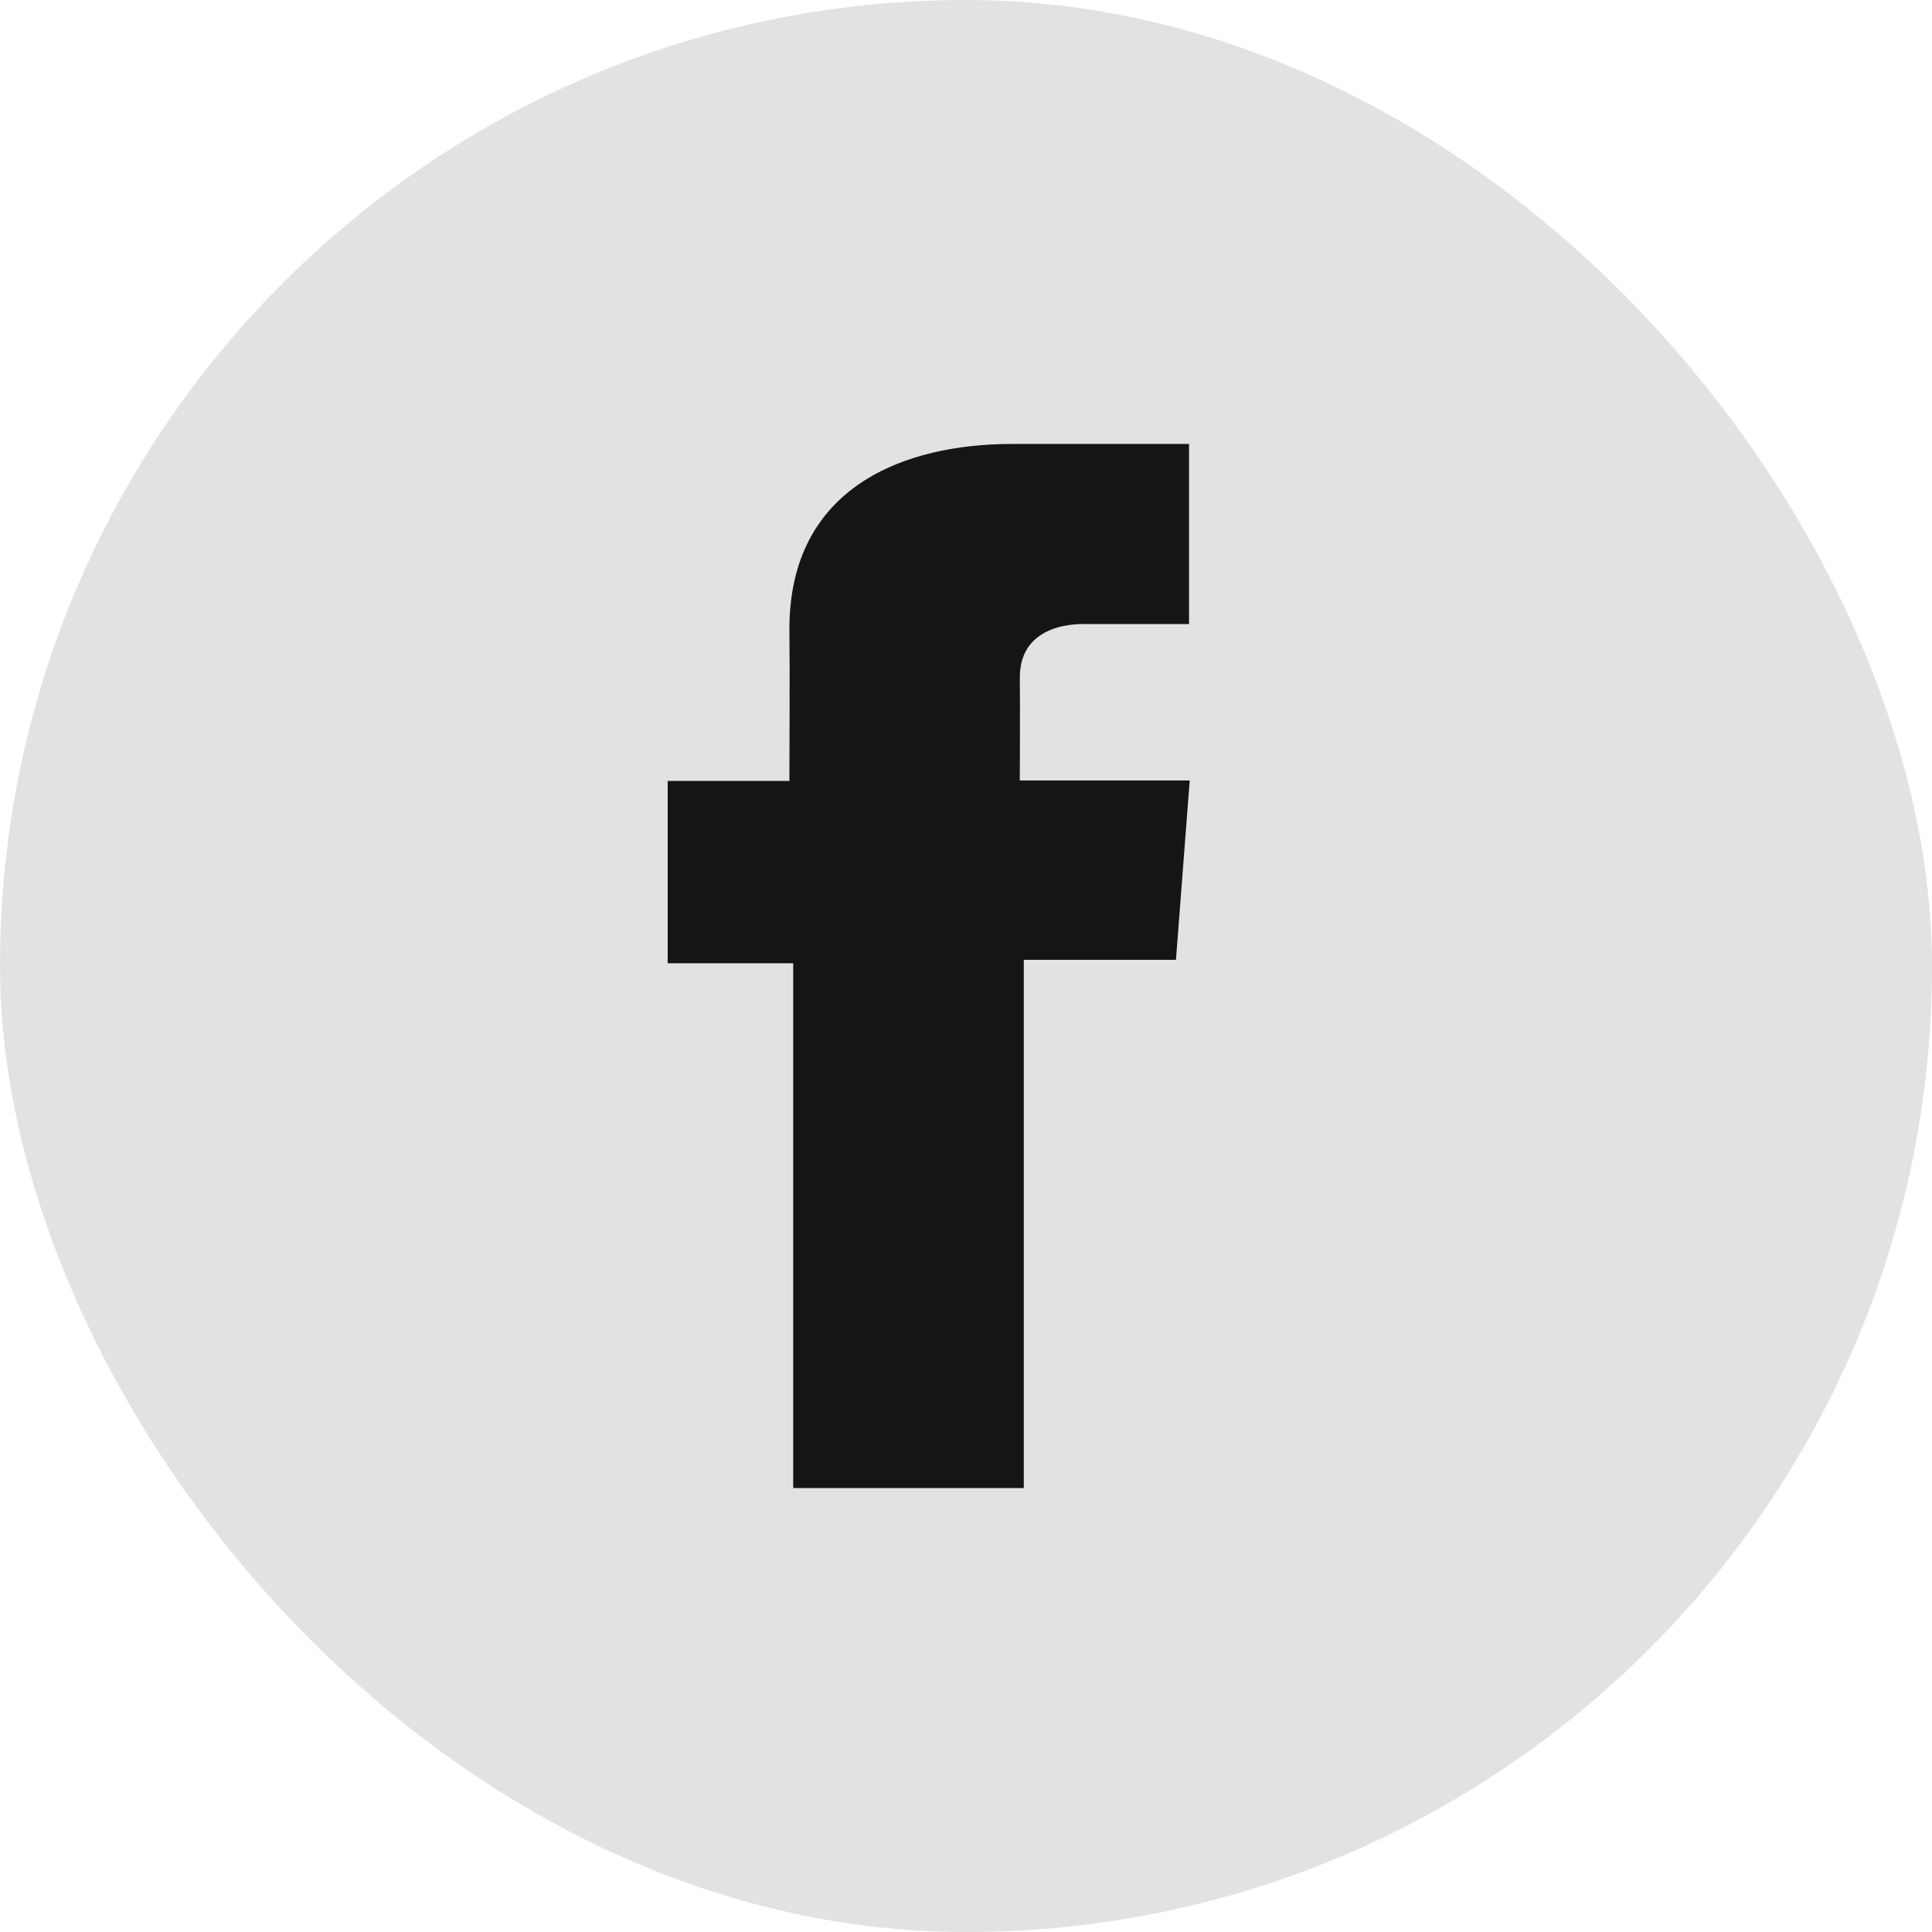
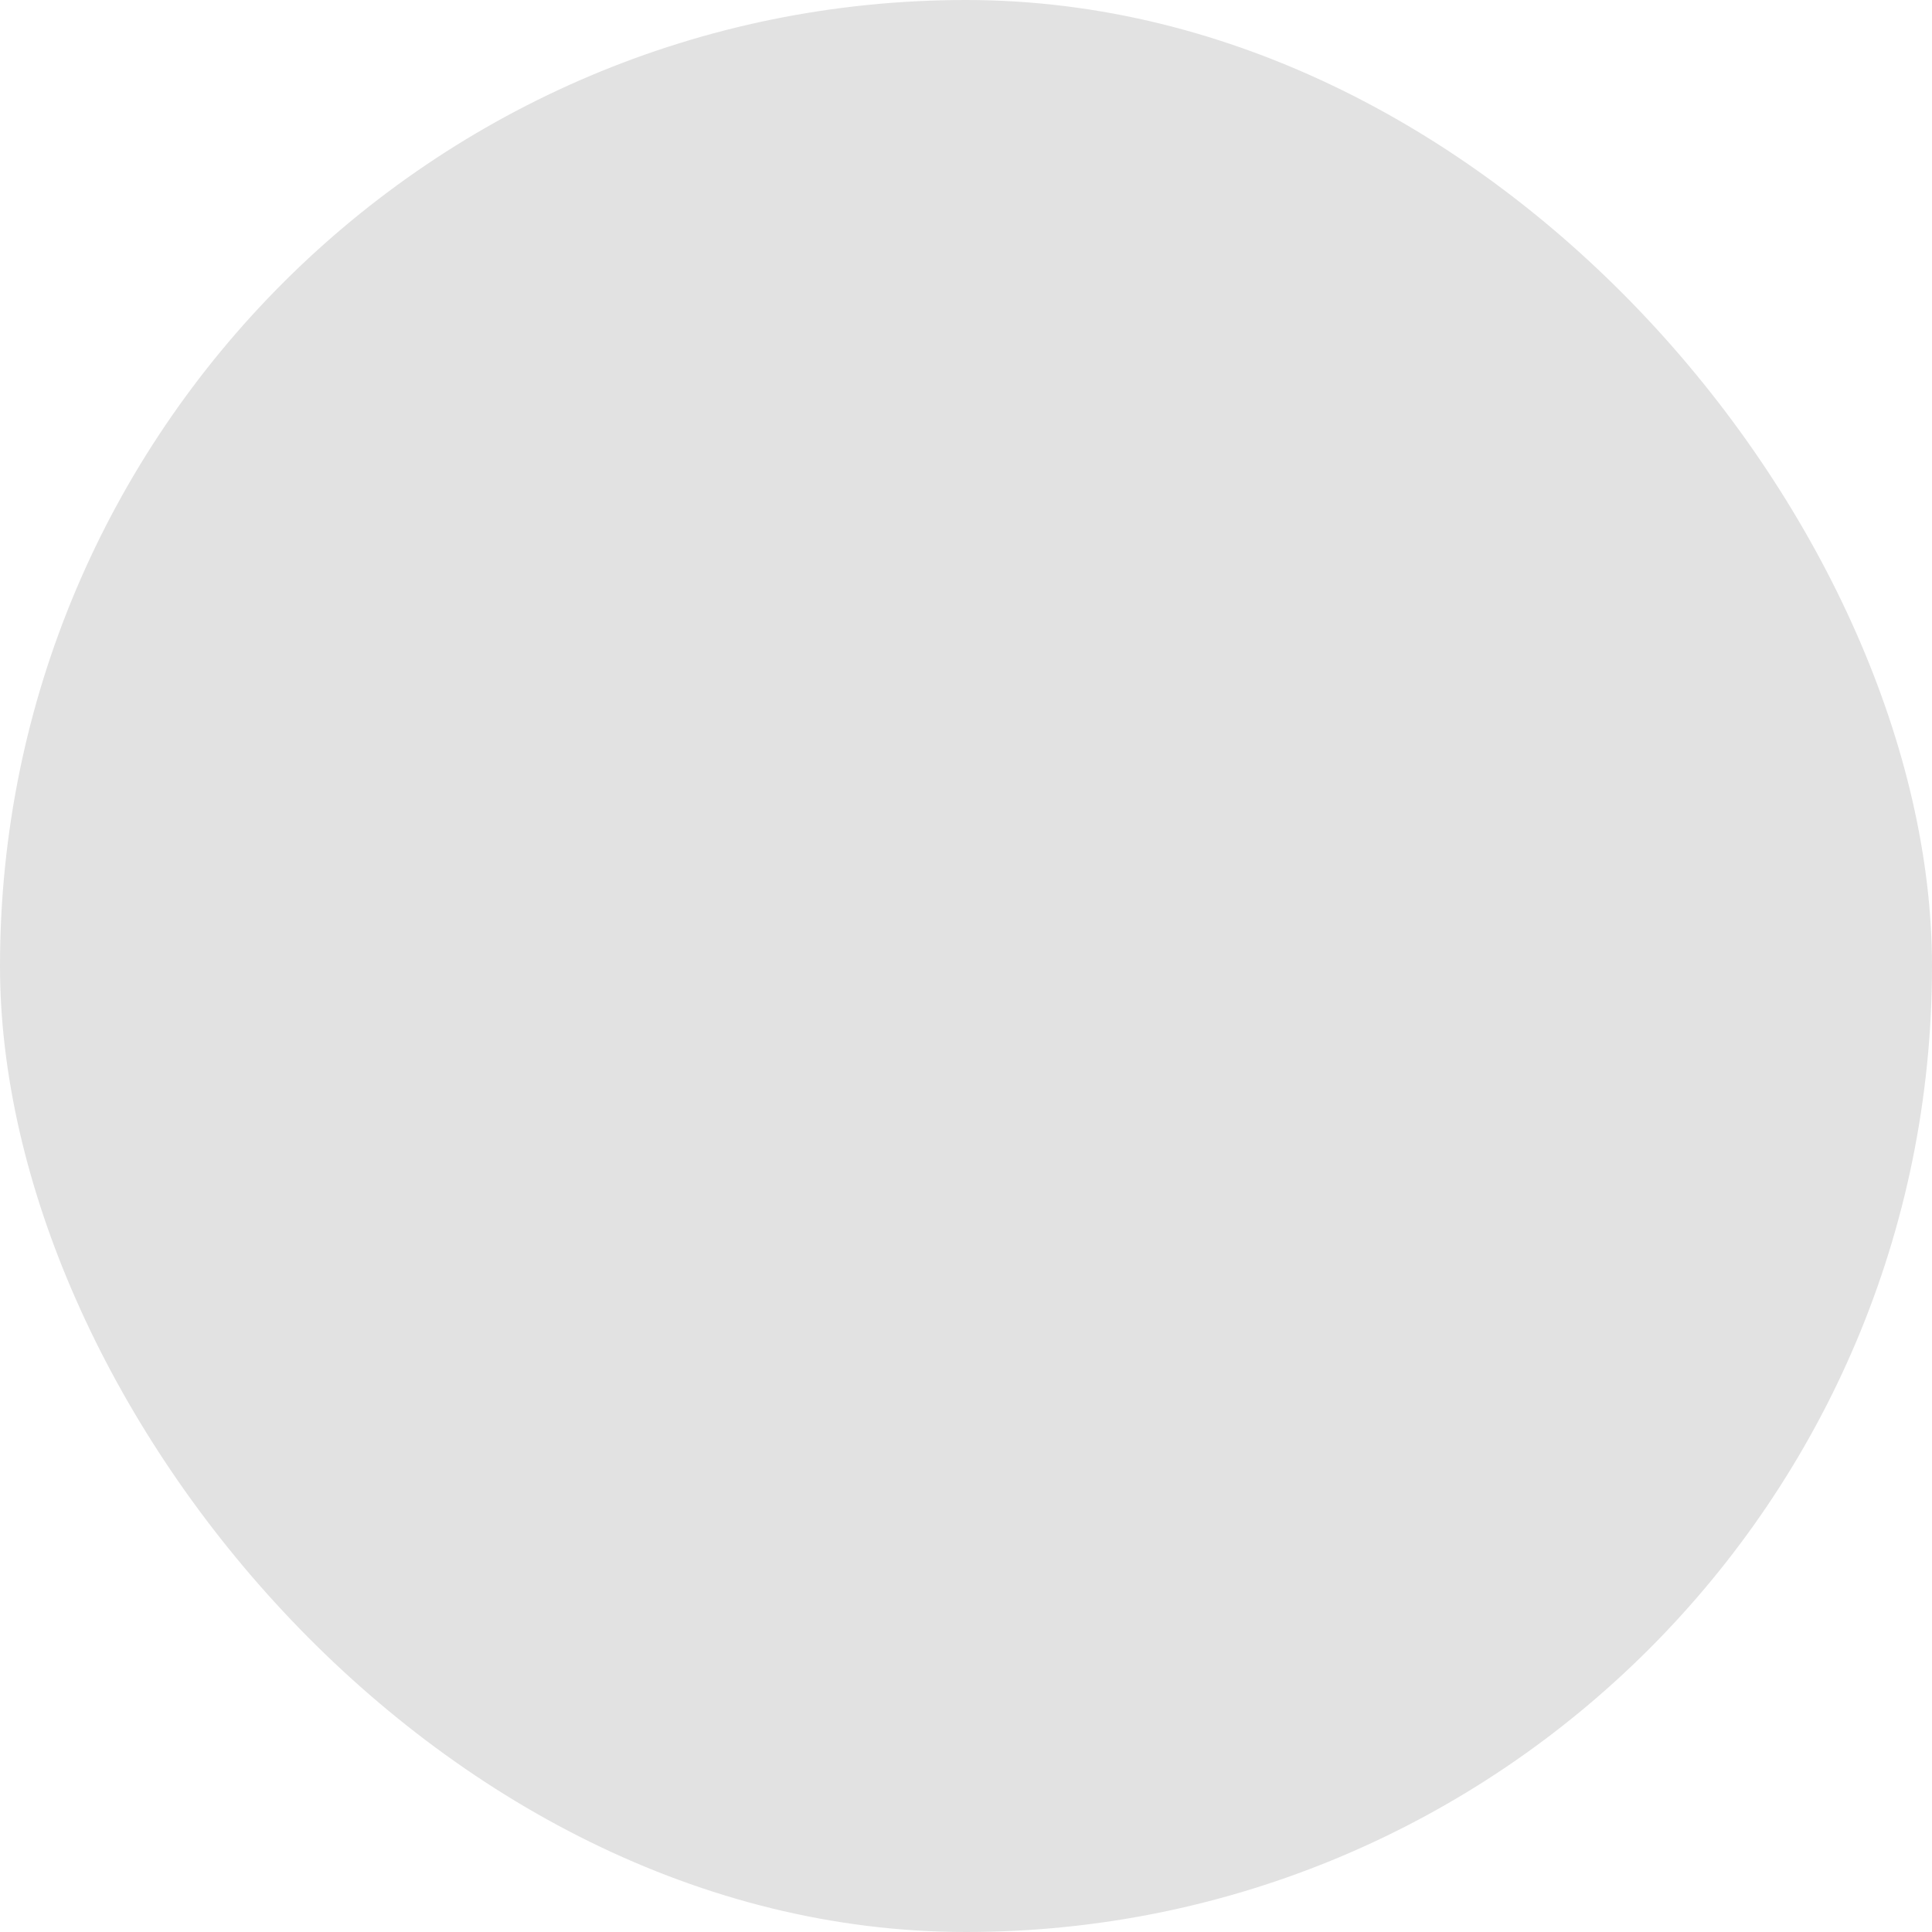
<svg xmlns="http://www.w3.org/2000/svg" width="34" height="34" fill="none">
  <rect width="34" height="34" fill="#E2E2E2" rx="17" />
-   <path fill="#151515" d="M20.924 7.813h-3.12c-1.852 0-3.912.732-3.912 3.259.01.88 0 1.723 0 2.671H11.75v3.209h2.209v9.235h4.058v-9.296h2.678l.242-3.156h-2.99s.006-1.404 0-1.812c0-.999 1.103-.941 1.17-.941h1.808v-3.17h-.001Z" />
</svg>